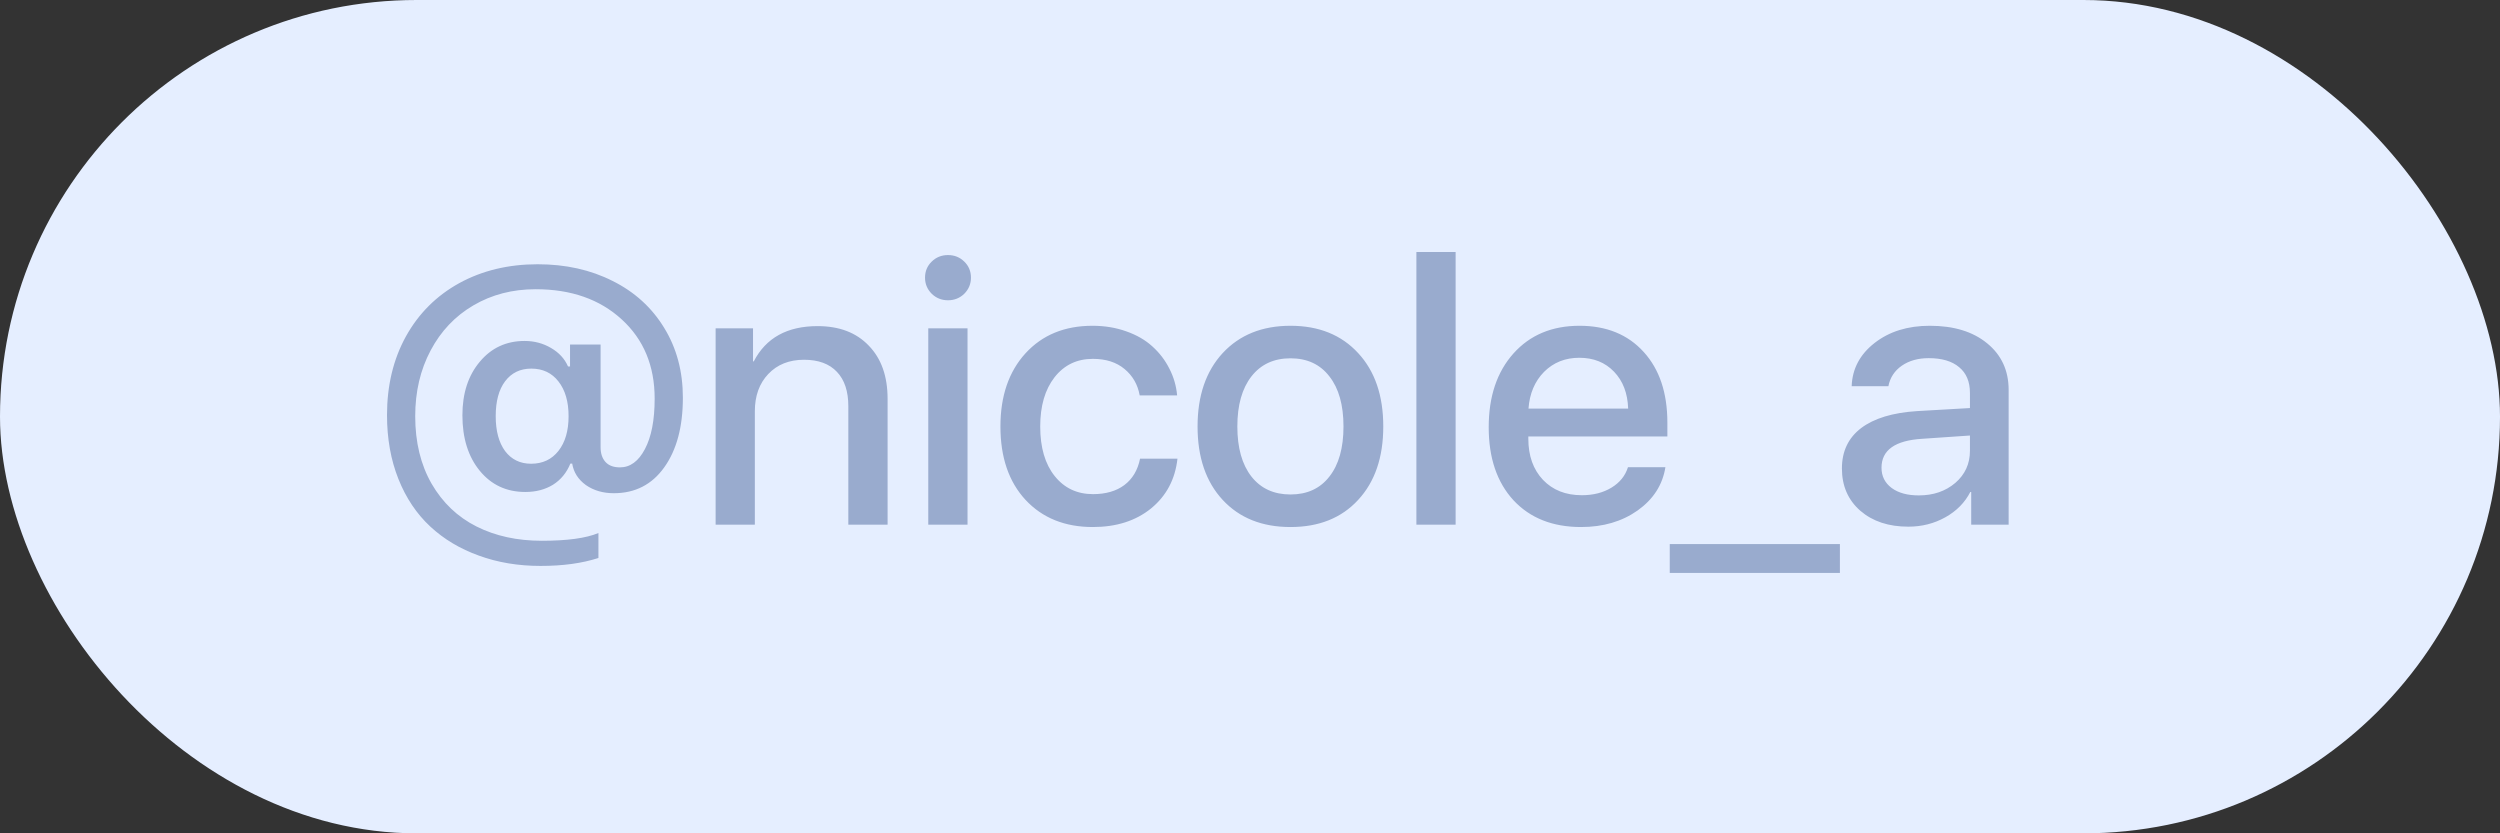
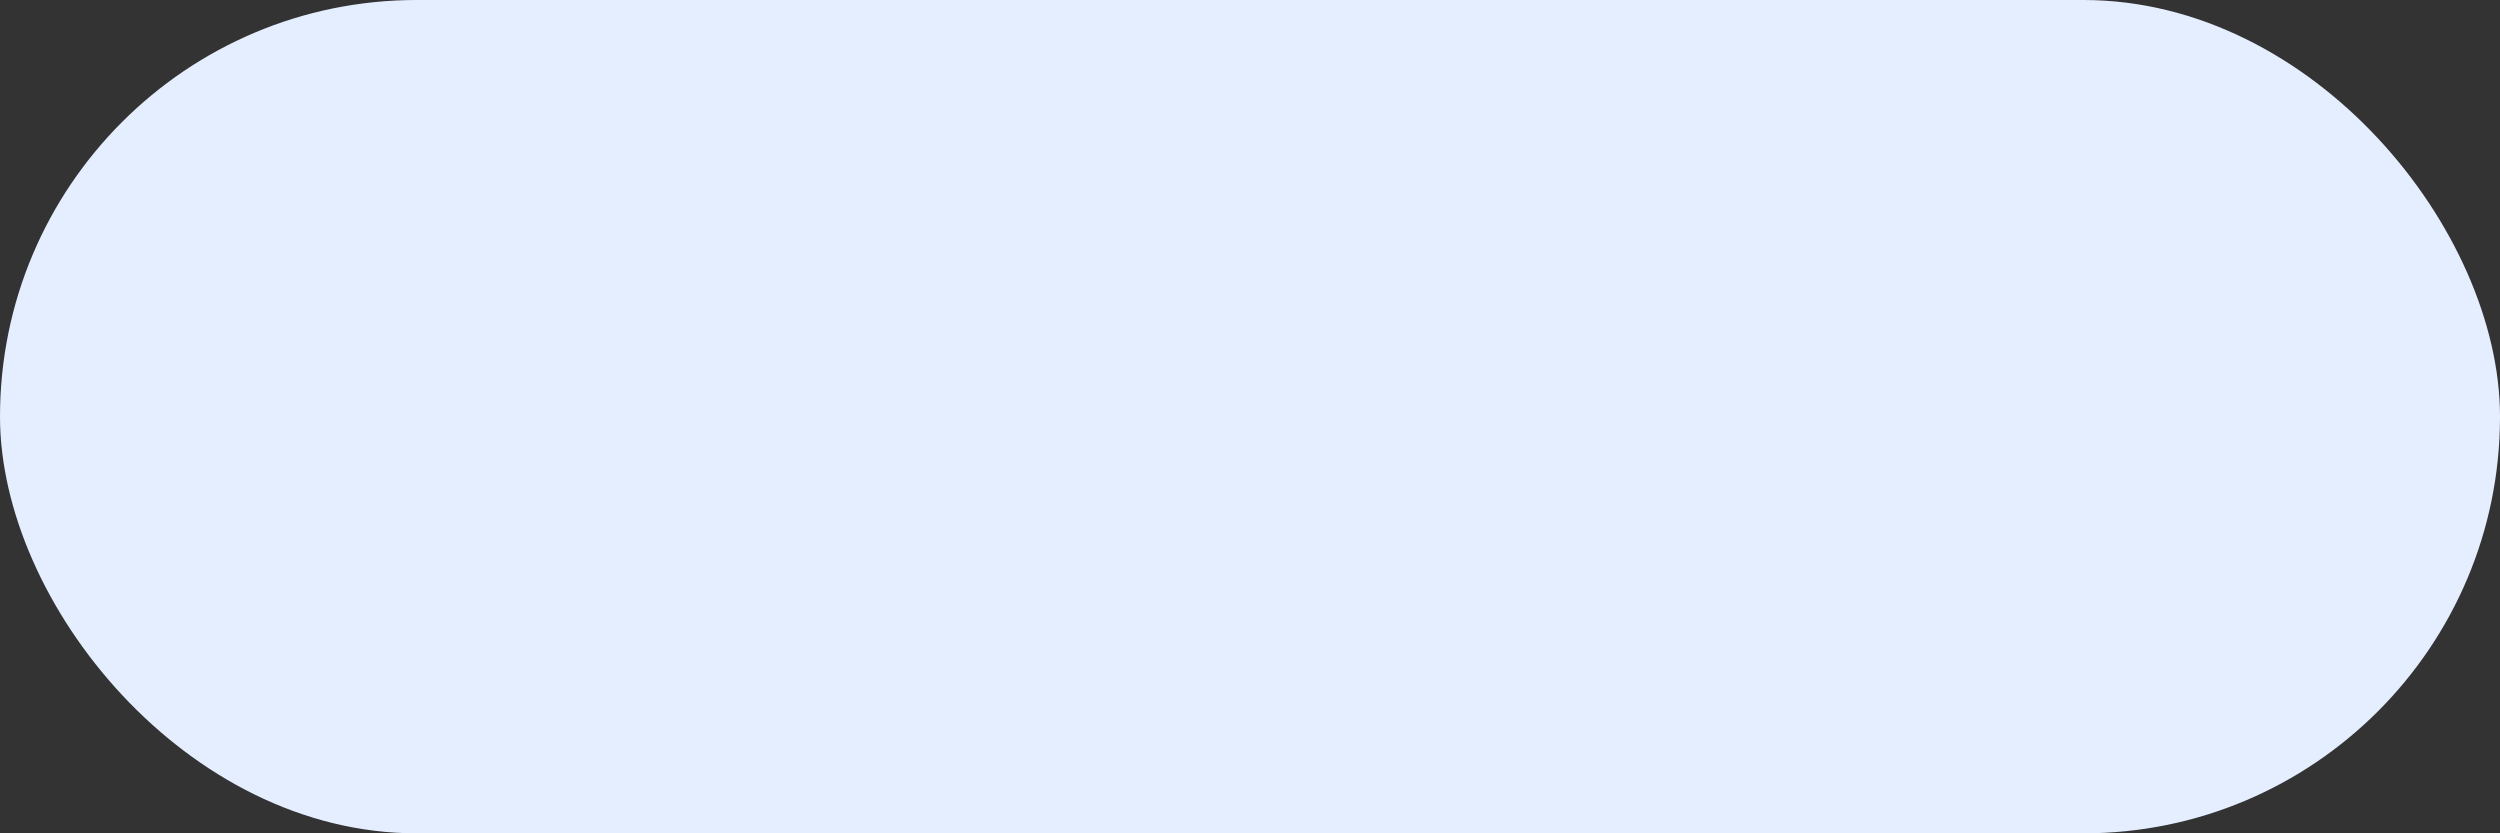
<svg xmlns="http://www.w3.org/2000/svg" width="81" height="27" viewBox="0 0 81 27" fill="none">
  <rect x="0" y="0" width="81" height="27" fill="#333333" stroke="none" />
  <rect width="81" height="27" rx="13.5" fill="#E5EEFF" />
-   <path d="M17.215 11.943C16.855 11.943 16.572 12.08 16.365 12.354C16.162 12.623 16.061 13 16.061 13.484C16.061 13.961 16.162 14.338 16.365 14.615C16.572 14.889 16.854 15.025 17.209 15.025C17.58 15.025 17.875 14.887 18.094 14.609C18.312 14.332 18.422 13.957 18.422 13.484C18.422 13.012 18.312 12.637 18.094 12.359C17.879 12.082 17.586 11.943 17.215 11.943ZM17.42 8.562C18.326 8.562 19.135 8.742 19.846 9.102C20.561 9.457 21.119 9.965 21.521 10.625C21.924 11.281 22.125 12.035 22.125 12.887C22.125 13.828 21.924 14.58 21.521 15.143C21.123 15.701 20.578 15.98 19.887 15.98C19.539 15.98 19.238 15.893 18.984 15.717C18.734 15.537 18.586 15.305 18.539 15.02H18.48C18.359 15.316 18.172 15.545 17.918 15.705C17.664 15.861 17.365 15.94 17.021 15.94C16.412 15.94 15.92 15.711 15.545 15.254C15.17 14.797 14.982 14.197 14.982 13.455C14.982 12.744 15.17 12.166 15.545 11.721C15.92 11.271 16.404 11.047 16.998 11.047C17.311 11.047 17.596 11.123 17.854 11.275C18.111 11.424 18.295 11.623 18.404 11.873H18.469V11.164H19.459V14.492C19.459 14.691 19.512 14.85 19.617 14.967C19.723 15.084 19.879 15.143 20.086 15.143C20.418 15.143 20.688 14.945 20.895 14.551C21.105 14.156 21.211 13.611 21.211 12.916C21.211 11.854 20.855 10.998 20.145 10.35C19.434 9.697 18.504 9.371 17.355 9.371C16.605 9.371 15.934 9.545 15.34 9.893C14.746 10.24 14.283 10.729 13.951 11.357C13.619 11.982 13.453 12.691 13.453 13.484C13.453 14.328 13.631 15.059 13.986 15.676C14.342 16.289 14.826 16.75 15.44 17.059C16.053 17.367 16.758 17.521 17.555 17.521C18.375 17.521 18.986 17.438 19.389 17.27V18.078C18.865 18.25 18.24 18.336 17.514 18.336C16.791 18.336 16.125 18.225 15.516 18.002C14.906 17.783 14.381 17.469 13.94 17.059C13.498 16.648 13.154 16.135 12.908 15.518C12.662 14.9 12.539 14.211 12.539 13.449C12.539 12.488 12.744 11.637 13.154 10.895C13.568 10.152 14.145 9.578 14.883 9.172C15.625 8.766 16.471 8.562 17.42 8.562ZM23.186 17V10.637H24.398V11.709H24.422C24.816 10.947 25.506 10.566 26.49 10.566C27.193 10.566 27.746 10.777 28.148 11.199C28.555 11.617 28.758 12.191 28.758 12.922V17H27.486V13.162C27.486 12.678 27.363 12.307 27.117 12.049C26.871 11.787 26.516 11.656 26.051 11.656C25.57 11.656 25.184 11.81 24.891 12.119C24.602 12.424 24.457 12.826 24.457 13.326V17H23.186ZM30.076 17V10.637H31.348V17H30.076ZM31.242 9.518C31.098 9.658 30.922 9.729 30.715 9.729C30.508 9.729 30.332 9.658 30.188 9.518C30.043 9.373 29.971 9.199 29.971 8.996C29.971 8.789 30.043 8.615 30.188 8.475C30.332 8.334 30.508 8.264 30.715 8.264C30.922 8.264 31.098 8.334 31.242 8.475C31.387 8.615 31.459 8.789 31.459 8.996C31.459 9.199 31.387 9.373 31.242 9.518ZM38.139 12.81H36.926C36.863 12.459 36.699 12.174 36.434 11.955C36.172 11.736 35.83 11.627 35.408 11.627C34.893 11.627 34.478 11.826 34.166 12.225C33.857 12.623 33.703 13.154 33.703 13.818C33.703 14.498 33.859 15.033 34.172 15.424C34.484 15.815 34.898 16.01 35.414 16.01C35.828 16.01 36.166 15.912 36.428 15.717C36.693 15.518 36.863 15.232 36.938 14.861H38.15C38.076 15.529 37.791 16.066 37.295 16.473C36.799 16.875 36.17 17.076 35.408 17.076C34.502 17.076 33.775 16.783 33.228 16.197C32.685 15.611 32.414 14.818 32.414 13.818C32.414 12.83 32.685 12.039 33.228 11.445C33.772 10.852 34.494 10.555 35.397 10.555C35.791 10.555 36.156 10.615 36.492 10.736C36.828 10.854 37.109 11.016 37.336 11.223C37.566 11.43 37.75 11.67 37.887 11.943C38.027 12.213 38.111 12.502 38.139 12.81ZM44.004 16.197C43.465 16.783 42.734 17.076 41.812 17.076C40.891 17.076 40.158 16.783 39.615 16.197C39.072 15.611 38.801 14.818 38.801 13.818C38.801 12.822 39.072 12.029 39.615 11.44C40.162 10.85 40.895 10.555 41.812 10.555C42.73 10.555 43.461 10.85 44.004 11.44C44.547 12.025 44.818 12.818 44.818 13.818C44.818 14.818 44.547 15.611 44.004 16.197ZM40.547 15.441C40.852 15.828 41.273 16.021 41.812 16.021C42.352 16.021 42.772 15.828 43.072 15.441C43.377 15.055 43.529 14.514 43.529 13.818C43.529 13.123 43.377 12.582 43.072 12.195C42.772 11.805 42.352 11.609 41.812 11.609C41.273 11.609 40.852 11.805 40.547 12.195C40.242 12.586 40.09 13.127 40.09 13.818C40.09 14.51 40.242 15.051 40.547 15.441ZM45.891 17V8.164H47.162V17H45.891ZM51.17 11.592C50.713 11.592 50.332 11.744 50.027 12.049C49.727 12.354 49.559 12.75 49.523 13.238H52.752C52.736 12.742 52.584 12.344 52.295 12.043C52.006 11.742 51.631 11.592 51.17 11.592ZM52.746 15.137H53.959C53.869 15.707 53.57 16.174 53.062 16.537C52.555 16.896 51.943 17.076 51.228 17.076C50.307 17.076 49.576 16.787 49.037 16.209C48.502 15.627 48.234 14.838 48.234 13.842C48.234 12.846 48.502 12.049 49.037 11.451C49.572 10.854 50.285 10.555 51.176 10.555C52.051 10.555 52.744 10.838 53.256 11.404C53.768 11.967 54.023 12.73 54.023 13.695V14.141H49.518V14.217C49.518 14.768 49.676 15.211 49.992 15.547C50.309 15.879 50.728 16.045 51.252 16.045C51.623 16.045 51.943 15.963 52.213 15.799C52.482 15.635 52.66 15.414 52.746 15.137ZM59.613 18.564H54.1V17.627H59.613V18.564ZM62.168 16.051C62.641 16.051 63.035 15.916 63.352 15.646C63.668 15.373 63.826 15.027 63.826 14.609V14.111L62.279 14.217C61.4 14.271 60.961 14.584 60.961 15.154C60.961 15.428 61.07 15.646 61.289 15.81C61.508 15.971 61.801 16.051 62.168 16.051ZM61.828 17.064C61.191 17.064 60.674 16.893 60.275 16.549C59.877 16.201 59.678 15.744 59.678 15.178C59.678 14.623 59.885 14.188 60.299 13.871C60.717 13.555 61.32 13.371 62.109 13.32L63.826 13.221V12.729C63.826 12.365 63.709 12.088 63.475 11.896C63.244 11.701 62.916 11.604 62.49 11.604C62.147 11.604 61.855 11.685 61.617 11.85C61.383 12.014 61.238 12.234 61.184 12.512H59.994C60.014 11.949 60.262 11.482 60.738 11.111C61.215 10.74 61.81 10.555 62.525 10.555C63.303 10.555 63.922 10.744 64.383 11.123C64.848 11.502 65.08 12.006 65.08 12.635V17H63.867V15.94H63.838C63.662 16.283 63.393 16.557 63.029 16.76C62.666 16.963 62.266 17.064 61.828 17.064Z" fill="#99ABCE" />
</svg>